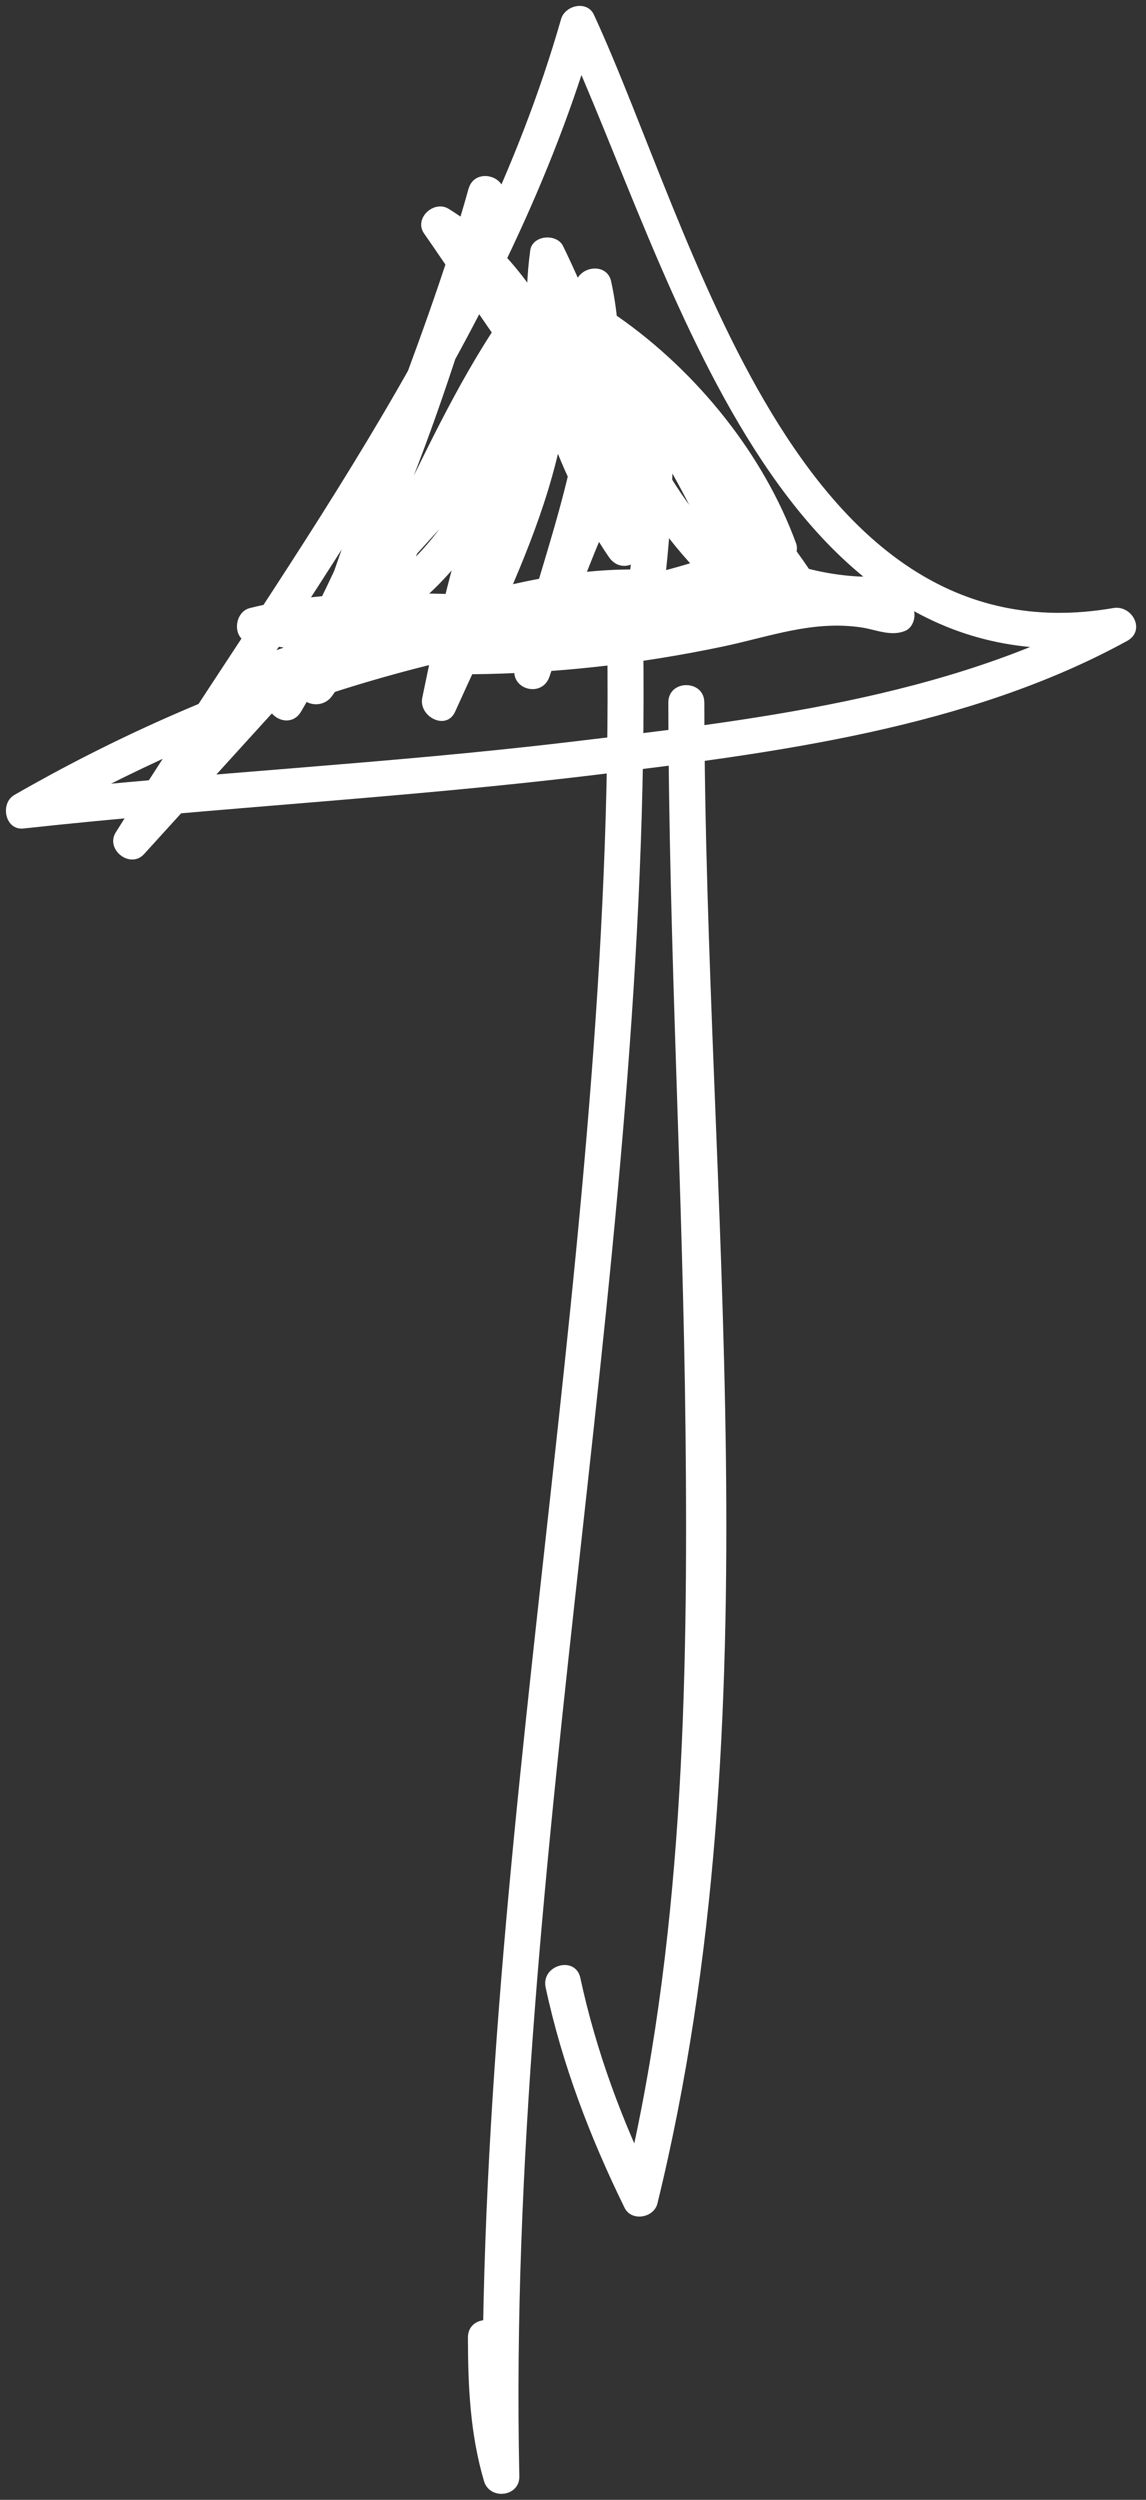
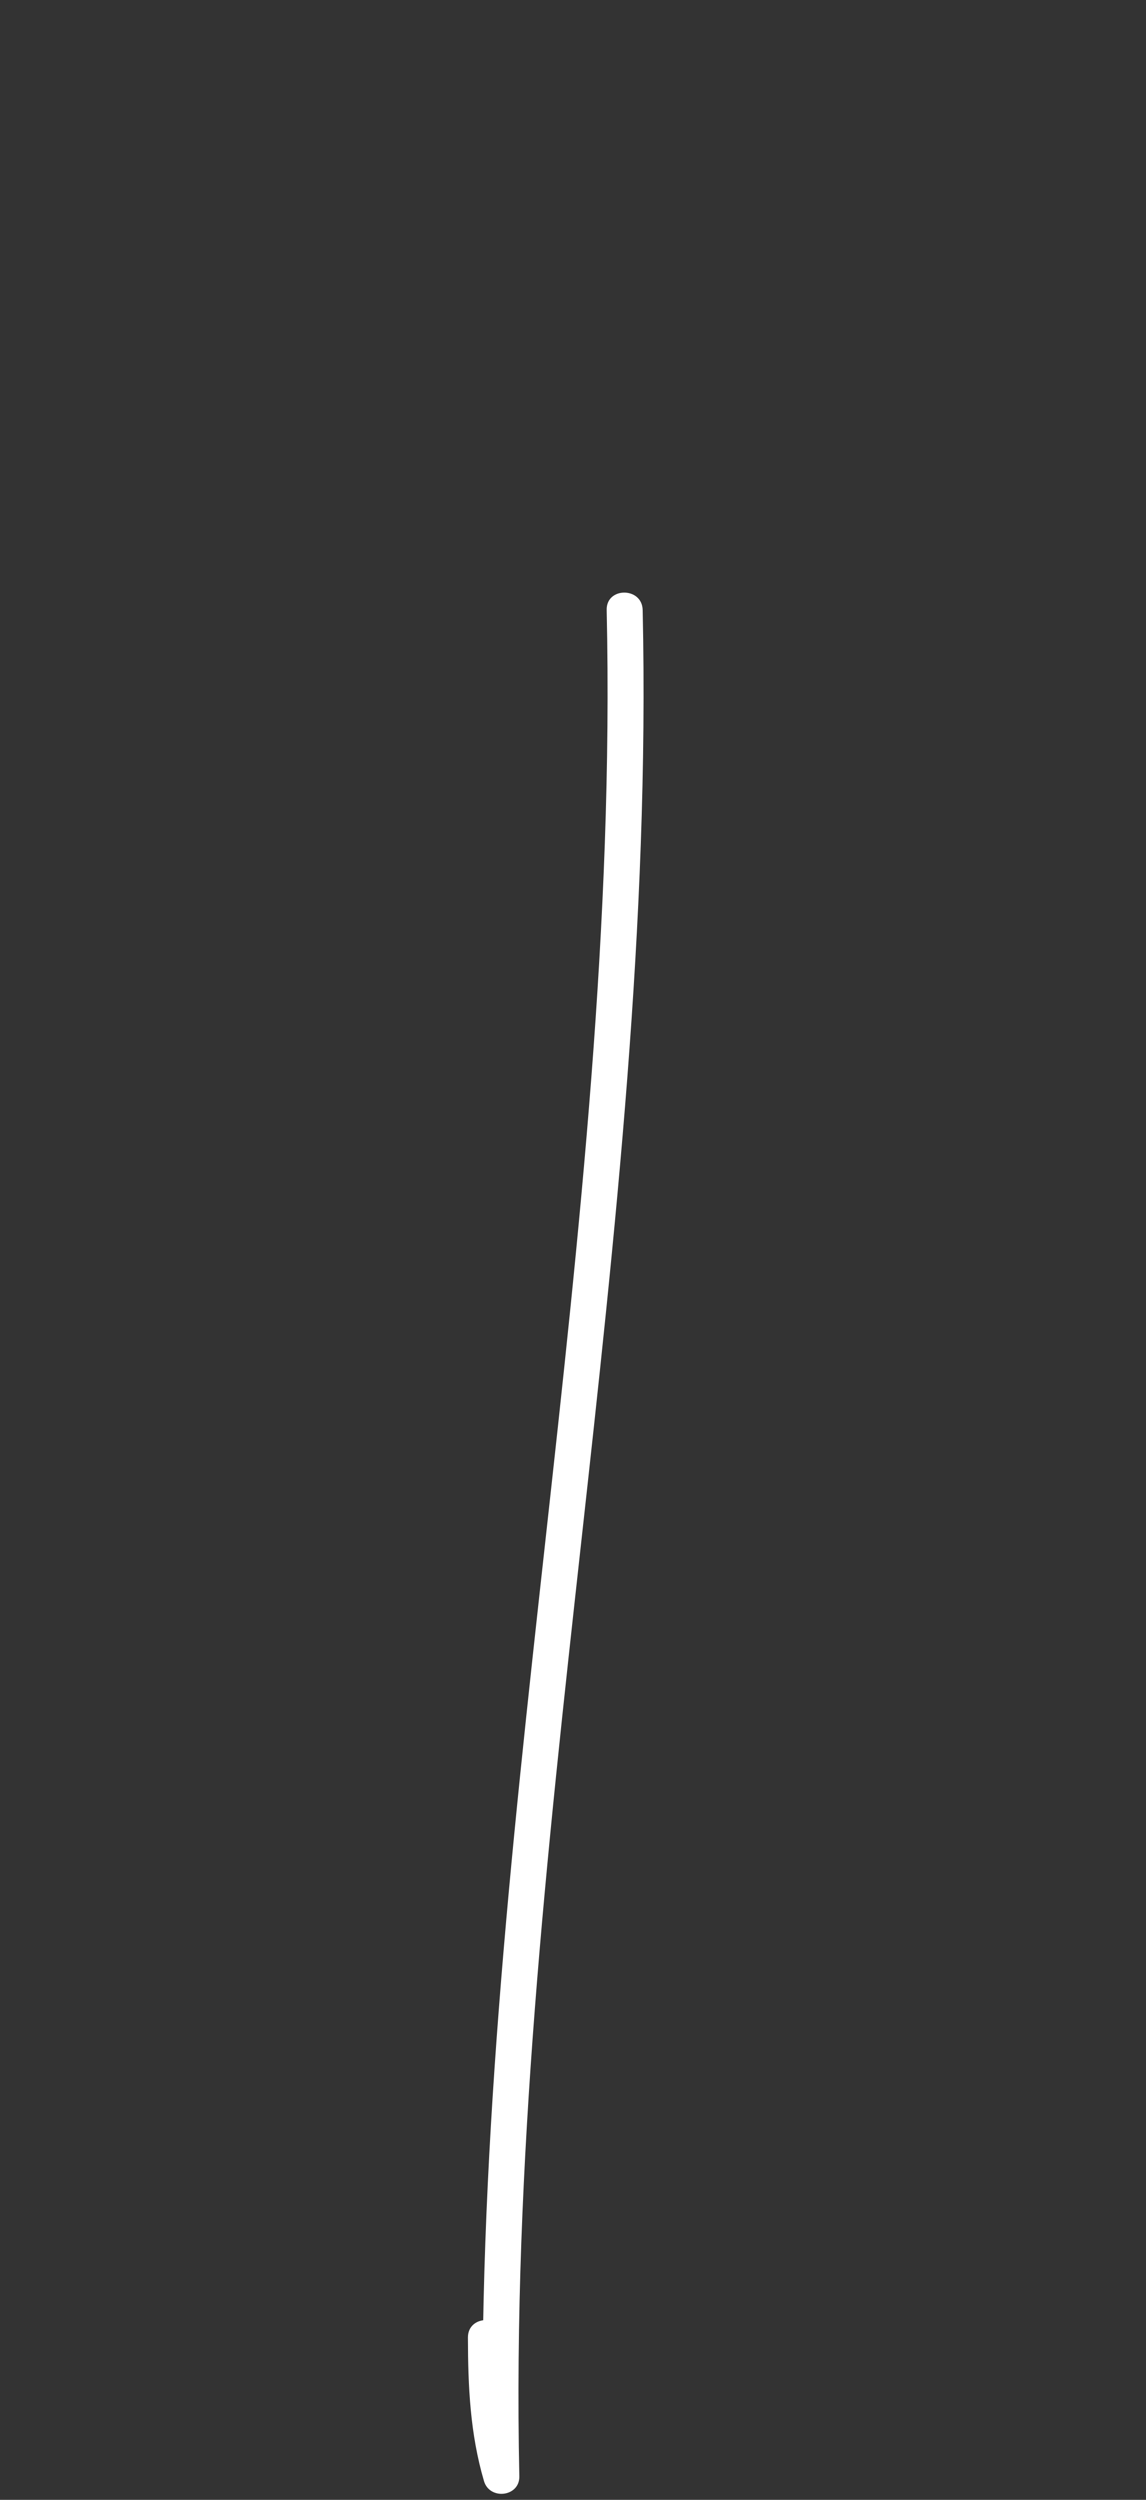
<svg xmlns="http://www.w3.org/2000/svg" fill="#ffffff" height="243.1" preserveAspectRatio="xMidYMid meet" version="1" viewBox="175.3 155.8 111.5 243.1" width="111.5" zoomAndPan="magnify">
  <rect x="175.3" y="155.8" width="111.5" height="243.1" fill="#333333" stroke="none" />
  <g>
    <g id="change1_3">
      <path d="M234.327,215.119c1.346,60.808-13.313,120.671-12,181.491c1.146-0.155,2.292-0.31,3.438-0.465 c-1.262-4.301-1.43-8.585-1.438-13.034c-0.004-2.257-3.504-2.257-3.5,0c0.009,4.775,0.212,9.36,1.563,13.965 c0.55,1.873,3.48,1.544,3.438-0.465c-1.313-60.82,13.346-120.684,12-181.491C237.777,212.866,234.277,212.861,234.327,215.119 L234.327,215.119z" />
    </g>
  </g>
  <g>
    <g id="change1_1">
-       <path d="M240.326,224.119c0.035,23.707,1.428,47.39,1.674,71.095c0.256,24.65-0.225,49.871-6.11,73.933 c1.066-0.139,2.133-0.279,3.198-0.418c-3.231-6.591-5.778-13.397-7.323-20.581c-0.475-2.206-3.849-1.27-3.375,0.931 c1.607,7.475,4.316,14.564,7.677,21.417c0.672,1.372,2.853,0.994,3.198-0.418c11.606-47.447,4.634-97.713,4.562-145.958 C243.822,221.862,240.322,221.862,240.326,224.119L240.326,224.119z" />
-     </g>
+       </g>
  </g>
  <g>
    <g id="change1_2">
-       <path d="M239.076,213.369c-21.94,1.729-43.333,8.783-62.379,19.738c-1.418,0.816-0.911,3.457,0.883,3.261 c18.569-2.027,37.234-2.972,55.783-5.234c17.282-2.107,36.1-4.506,51.594-13.003c1.85-1.014,0.507-3.519-1.348-3.199 c-30.965,5.35-40.816-36.674-50.521-57.693c-0.663-1.437-2.812-0.931-3.198,0.418c-8.332,29.065-27.47,53.811-43.321,79.078 c-1.054,1.678,1.405,3.598,2.748,2.121c14.999-16.499,29.999-32.998,44.998-49.498c1.512-1.663-0.866-4.076-2.475-2.475 c-11.272,11.221-22.891,22.031-30.272,36.353c-1.03,1.998,1.869,3.72,3.021,1.767c9.143-15.499,14.927-32.637,19.676-49.916 c0.6-2.181-2.768-3.101-3.375-0.931c-4.568,16.32-11.931,31.678-16.499,47.998c-0.567,2.025,2.082,2.882,3.198,1.349 c8.786-12.065,12.689-27.109,22.226-38.644c-0.975-0.257-1.95-0.515-2.925-0.772c2.492,14.257-4.678,26.608-10.322,39.149 c1.065,0.45,2.132,0.899,3.198,1.349c2.846-13.96,6.615-28.223,14.822-40.08c-1.065-0.139-2.132-0.279-3.198-0.418 c2.704,12.404-3.236,24.68-6,36.567c-0.514,2.208,2.663,3.065,3.375,0.931c3.102-9.293,6.471-18.313,11.822-26.581 c-1.087-0.294-2.174-0.589-3.261-0.883c-0.004,7.396-0.096,14.736-1.437,22.033c-0.308,1.677,1.593,2.982,2.925,1.703 c4.164-3.997,7.43-4.345,12.727-5.549c-0.449-1.066-0.898-2.132-1.348-3.199c-15.424,8.671-34.044,1.692-50.58,5.823 c-1.589,0.397-1.759,3.102,0,3.375c18.376,2.853,36.79,0.276,54.928-3c1.932-0.349,1.492-3.681-0.465-3.438 c-12.449,1.545-24.939,2.926-37.498,3c0.155,1.146,0.311,2.292,0.465,3.438c14.604-3.096,29.677-2.936,44.532-2.937 c0-1.167,0-2.333,0-3.5c-19.993,1.003-32.13-20.99-41.986-35.132c-0.798,0.798-1.596,1.596-2.394,2.395 c10.616,6.551,13.191,20.609,18.871,30.871c1.02,1.842,3.522,0.511,3.198-1.349c-1.748-10.026-4.721-19.756-9.177-28.917 c-0.622-1.279-2.994-1.081-3.198,0.418c-1.309,9.63,1.357,18.538,6.177,26.847c0.771,1.331,2.773,1.021,3.198-0.418 c2.434-8.237,1.001-16.365-4.95-22.701c-0.646-0.688-1.825-0.667-2.475,0c-8.37,8.597-14.963,19.266-18.449,30.77 c-0.443,1.463,1.273,2.774,2.57,1.977c11.06-6.802,14.097-19.814,18.804-31.044c-1.146-0.155-2.292-0.31-3.438-0.465 c0.092,8.643,1.175,17.624,6.239,24.882c1.296,1.857,3.989,0.277,3.021-1.767c-2.986-6.313-4.511-13.182-7.5-19.499 c-0.798,0.798-1.596,1.596-2.395,2.395c9.47,5.55,17.201,12.799,23.372,21.871c0.916-0.707,1.832-1.414,2.748-2.121 c-8.161-6.835-13.426-16.379-19.226-25.145c-1.145-1.73-3.502-0.579-3.198,1.349c1.752,11.11,6.926,20.427,15.449,27.771 c1.218,1.049,3.554,0.083,2.925-1.703c-3.275-9.294-8.609-17.53-13.676-25.917c-0.798,0.798-1.596,1.596-2.395,2.395 c6.83,4.772,12.832,12.127,15.695,19.953c0.268-0.659,0.536-1.318,0.805-1.977c-15.434,7.365-33.235,5.782-49.08,11.823 c-2.08,0.792-1.305,3.893,0.93,3.375c13.043-3.024,27.447-10.448,41.068-7.5c0-1.125,0-2.25,0-3.375 c-7.128,2.845-14.265,5.704-22.034,5.937c-2.25,0.067-2.262,3.519,0,3.5c8.286-0.07,16.445-0.991,24.553-2.694 c4.573-0.961,8.719-2.561,13.464-1.863c1.445,0.212,2.904,0.931,4.313,0.321c0.828-0.358,1.129-1.679,0.628-2.394 c-0.767-1.095-2.022-1.837-3.076-2.631c-1.806-1.358-3.547,1.683-1.768,3.022c0.602,0.466,1.209,0.924,1.822,1.375 c0.209-0.798,0.418-1.596,0.627-2.394c1.323-0.572,0.396-0.265-0.61-0.482c-0.865-0.188-1.757-0.345-2.639-0.426 c-3.578-0.327-6.529,0.325-9.986,1.225c-8.925,2.325-18.119,3.364-27.328,3.441c0,1.167,0,2.333,0,3.5 c8.098-0.243,15.523-3.092,22.964-6.062c1.46-0.583,1.864-2.972,0-3.375c-14.443-3.126-29.122,4.298-42.928,7.5 c0.31,1.125,0.62,2.25,0.93,3.375c16.149-6.157,34.162-4.658,49.916-12.176c0.659-0.314,1.055-1.292,0.805-1.977 c-3.195-8.733-9.689-16.725-17.303-22.045c-1.475-1.03-3.265,0.954-2.395,2.395c4.901,8.115,10.151,16.085,13.322,25.081 c0.975-0.568,1.95-1.135,2.925-1.703c-8.119-6.997-12.883-15.658-14.549-26.227c-1.066,0.45-2.133,0.899-3.198,1.349 c5.953,8.999,11.392,18.834,19.772,25.853c1.429,1.197,3.94-0.369,2.748-2.121c-6.5-9.557-14.647-17.277-24.626-23.127 c-1.611-0.944-3.113,0.876-2.395,2.395c2.986,6.313,4.511,13.182,7.5,19.499c1.007-0.589,2.015-1.178,3.021-1.767 c-4.732-6.783-5.675-15.041-5.761-23.115c-0.022-2.119-2.713-2.193-3.438-0.465c-4.313,10.29-7.047,22.711-17.194,28.952 c0.856,0.659,1.713,1.318,2.57,1.977c3.309-10.918,9.607-21.07,17.549-29.226c-0.825,0-1.649,0-2.475,0 c5.103,5.433,6.131,12.254,4.05,19.296c1.066-0.139,2.133-0.279,3.198-0.418c-4.3-7.415-6.999-15.496-5.823-24.15 c-1.066,0.139-2.133,0.279-3.198,0.418c4.322,8.885,7.129,18.361,8.823,28.081c1.066-0.45,2.133-0.899,3.198-1.349 c-6.071-10.969-8.759-25.112-20.127-32.126c-1.439-0.888-3.416,0.928-2.394,2.395c10.616,15.234,23.524,37.943,45.008,36.865 c2.241-0.112,2.269-3.5,0-3.5c-15.178,0.001-30.544-0.101-45.462,3.062c-1.962,0.416-1.479,3.449,0.465,3.438 c12.559-0.073,25.049-1.454,37.498-3c-0.155-1.146-0.311-2.292-0.465-3.438c-17.472,3.155-35.359,5.749-53.068,3 c0,1.125,0,2.25,0,3.375c16.981-4.243,35.451,2.8,51.416-6.176c1.781-1.001,0.548-3.63-1.348-3.199 c-5.96,1.355-9.691,2.053-14.271,6.45c0.975,0.567,1.95,1.135,2.925,1.703c1.397-7.606,1.558-15.25,1.562-22.964 c0.001-1.797-2.335-2.314-3.261-0.883c-5.519,8.524-8.978,17.835-12.176,27.417c1.125,0.31,2.25,0.621,3.375,0.931 c2.937-12.633,8.874-25.244,6-38.429c-0.348-1.595-2.399-1.572-3.198-0.418c-8.367,12.088-12.274,26.685-15.176,40.916 c-0.374,1.833,2.341,3.255,3.198,1.349c6.098-13.548,13.36-26.49,10.676-41.847c-0.218-1.247-2.12-1.746-2.925-0.772 c-9.752,11.794-13.801,27.031-22.772,39.352c1.065,0.45,2.132,0.899,3.198,1.349c4.568-16.319,11.931-31.678,16.499-47.998 c-1.125-0.31-2.25-0.621-3.375-0.931c-4.672,16.998-10.328,33.831-19.322,49.08c1.007,0.589,2.015,1.178,3.021,1.767 c7.25-14.064,18.662-24.631,29.726-35.645c-0.825-0.825-1.649-1.65-2.475-2.475c-14.999,16.5-29.999,32.998-44.998,49.498 c0.916,0.707,1.832,1.414,2.748,2.121c16.025-25.543,35.251-50.529,43.675-79.914c-1.066,0.139-2.133,0.279-3.198,0.418 c10.658,23.084,20.916,65.099,54.473,59.301c-0.449-1.066-0.898-2.132-1.348-3.199c-15.725,8.623-35.135,10.785-52.652,12.866 c-17.611,2.093-35.334,2.97-52.959,4.894c0.295,1.087,0.589,2.174,0.883,3.261c18.491-10.635,39.303-17.582,60.613-19.26 C241.311,216.693,241.328,213.192,239.076,213.369L239.076,213.369z" />
-     </g>
+       </g>
  </g>
</svg>